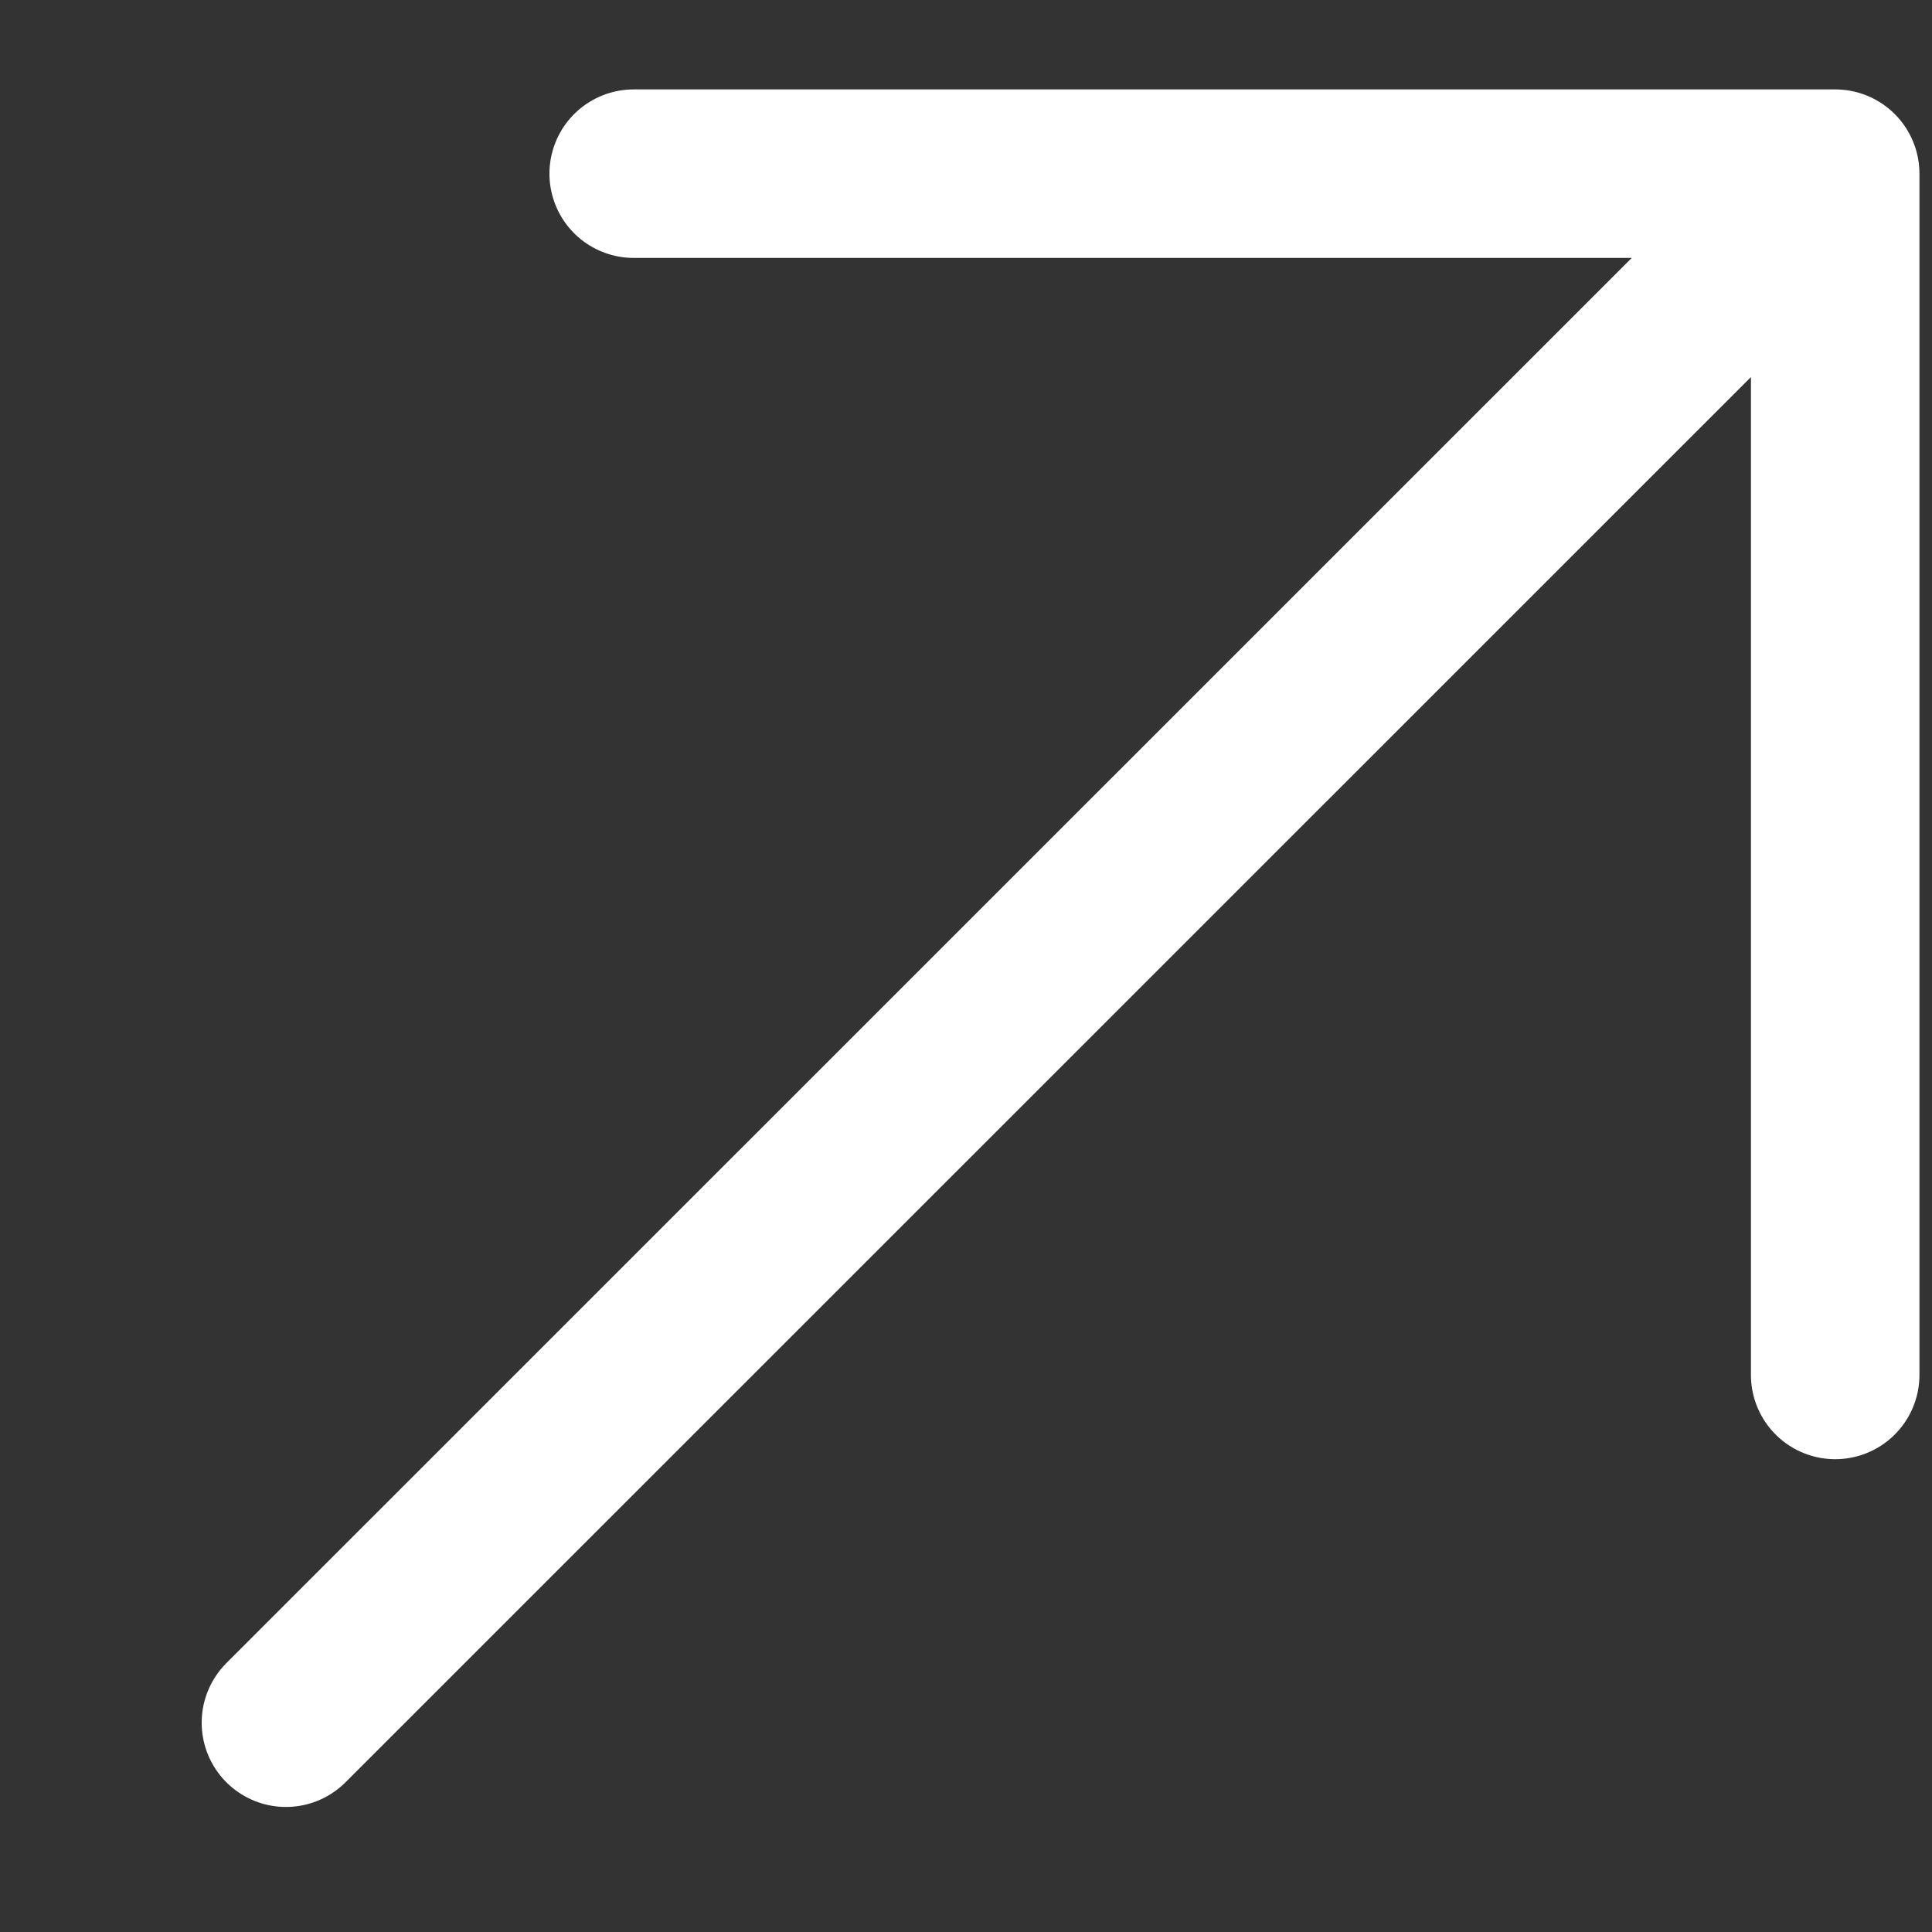
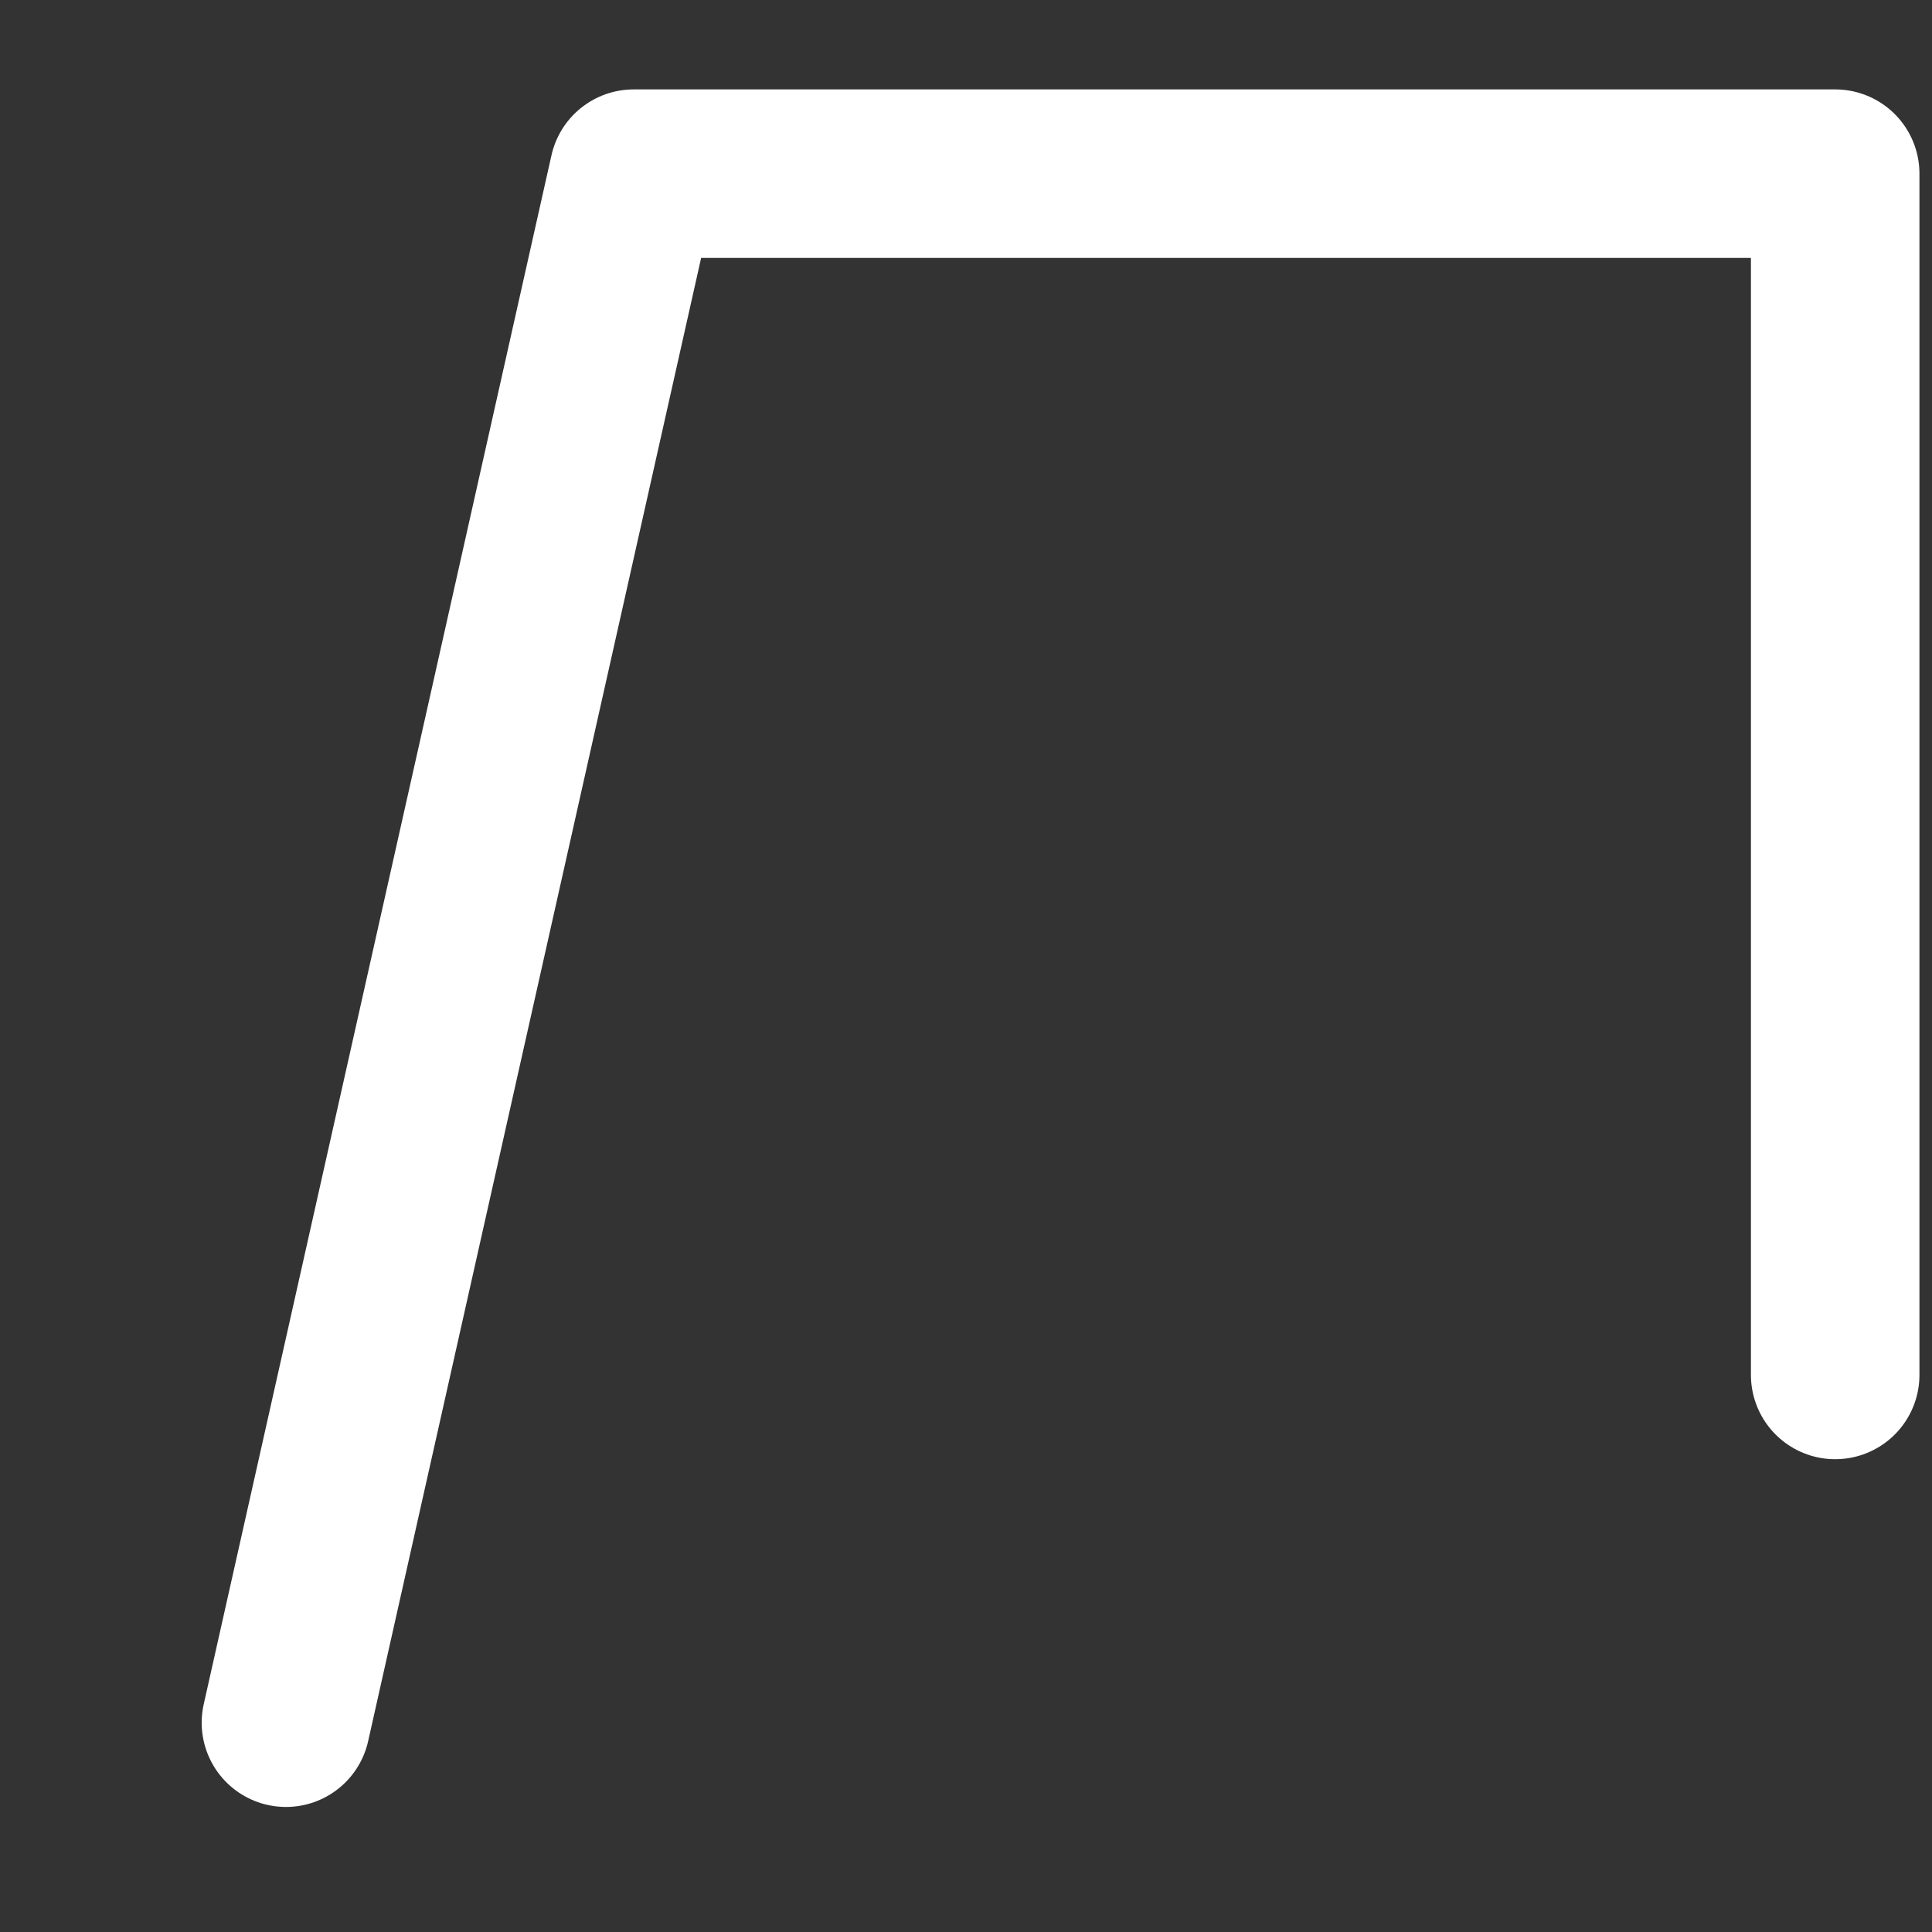
<svg xmlns="http://www.w3.org/2000/svg" width="9" height="9" viewBox="0 0 9 9" fill="none">
  <rect x="0" y="0" width="9" height="9" fill="#333333" stroke="none" />
-   <path d="M8.549 6.405V0.809M8.549 0.809H2.952M8.549 0.809L1.332 8.025" stroke="white" stroke-width="0.785" stroke-linecap="round" stroke-linejoin="round" />
+   <path d="M8.549 6.405V0.809M8.549 0.809H2.952L1.332 8.025" stroke="white" stroke-width="0.785" stroke-linecap="round" stroke-linejoin="round" />
</svg>